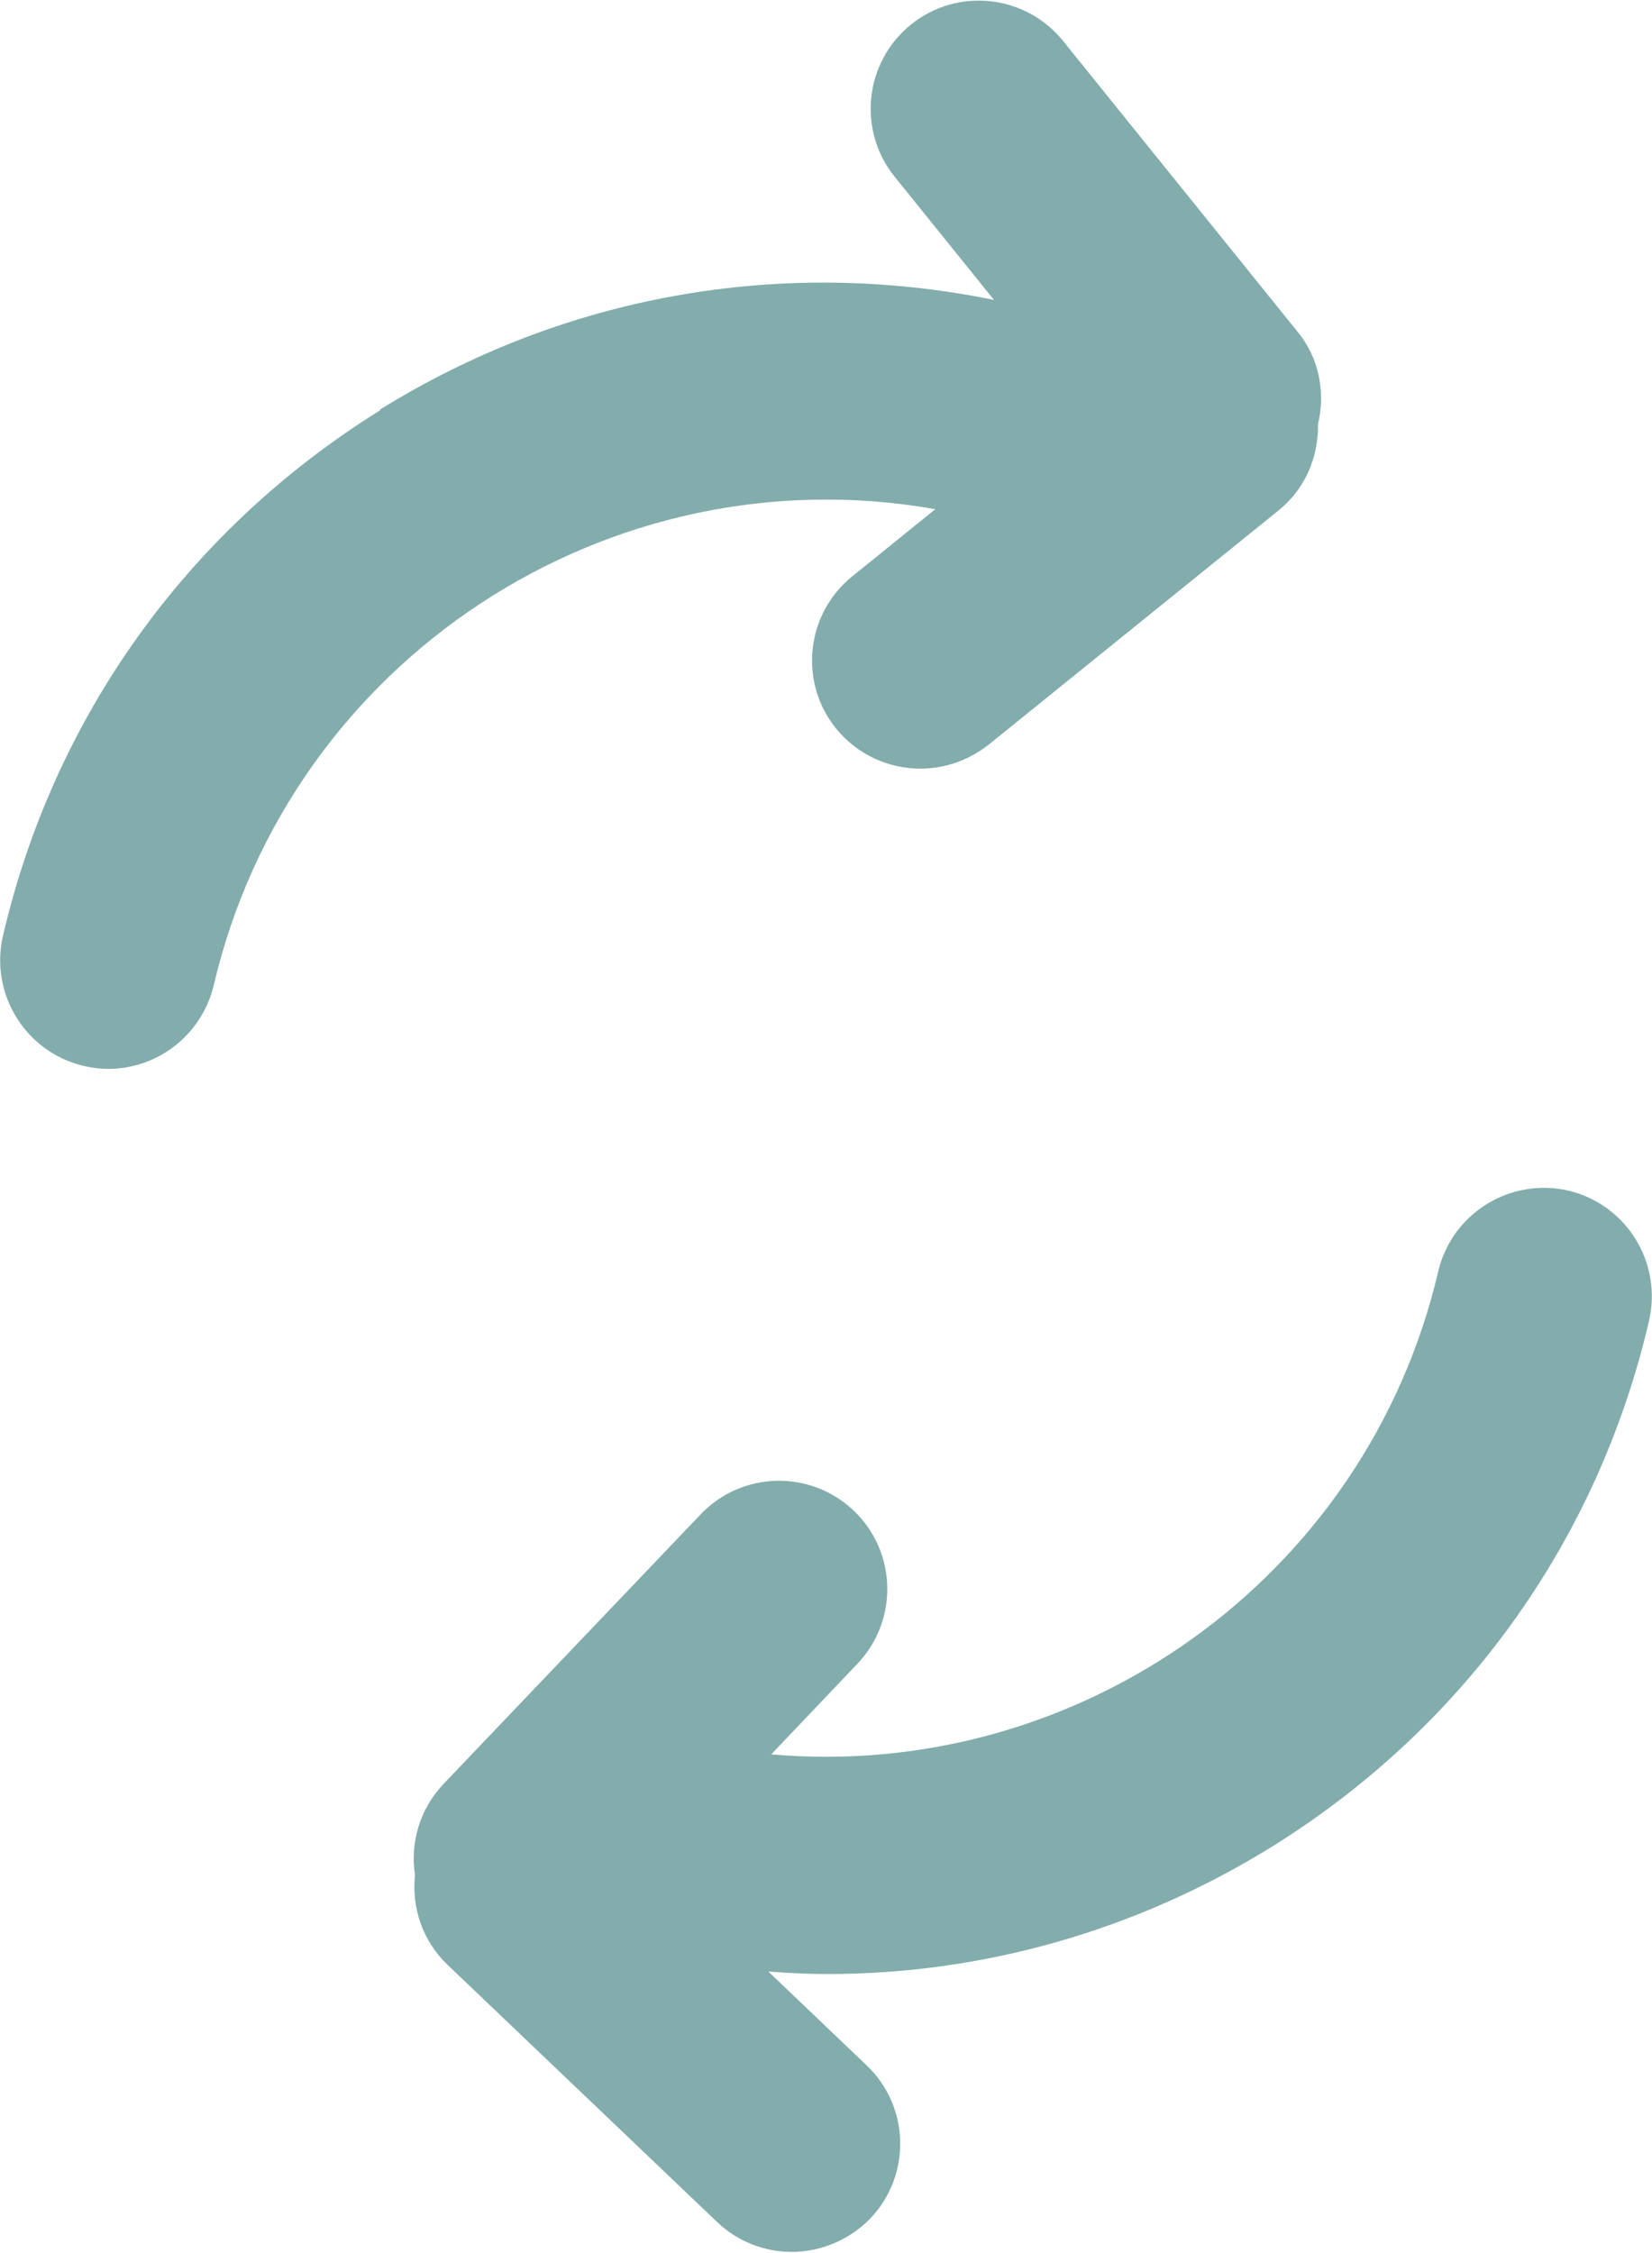
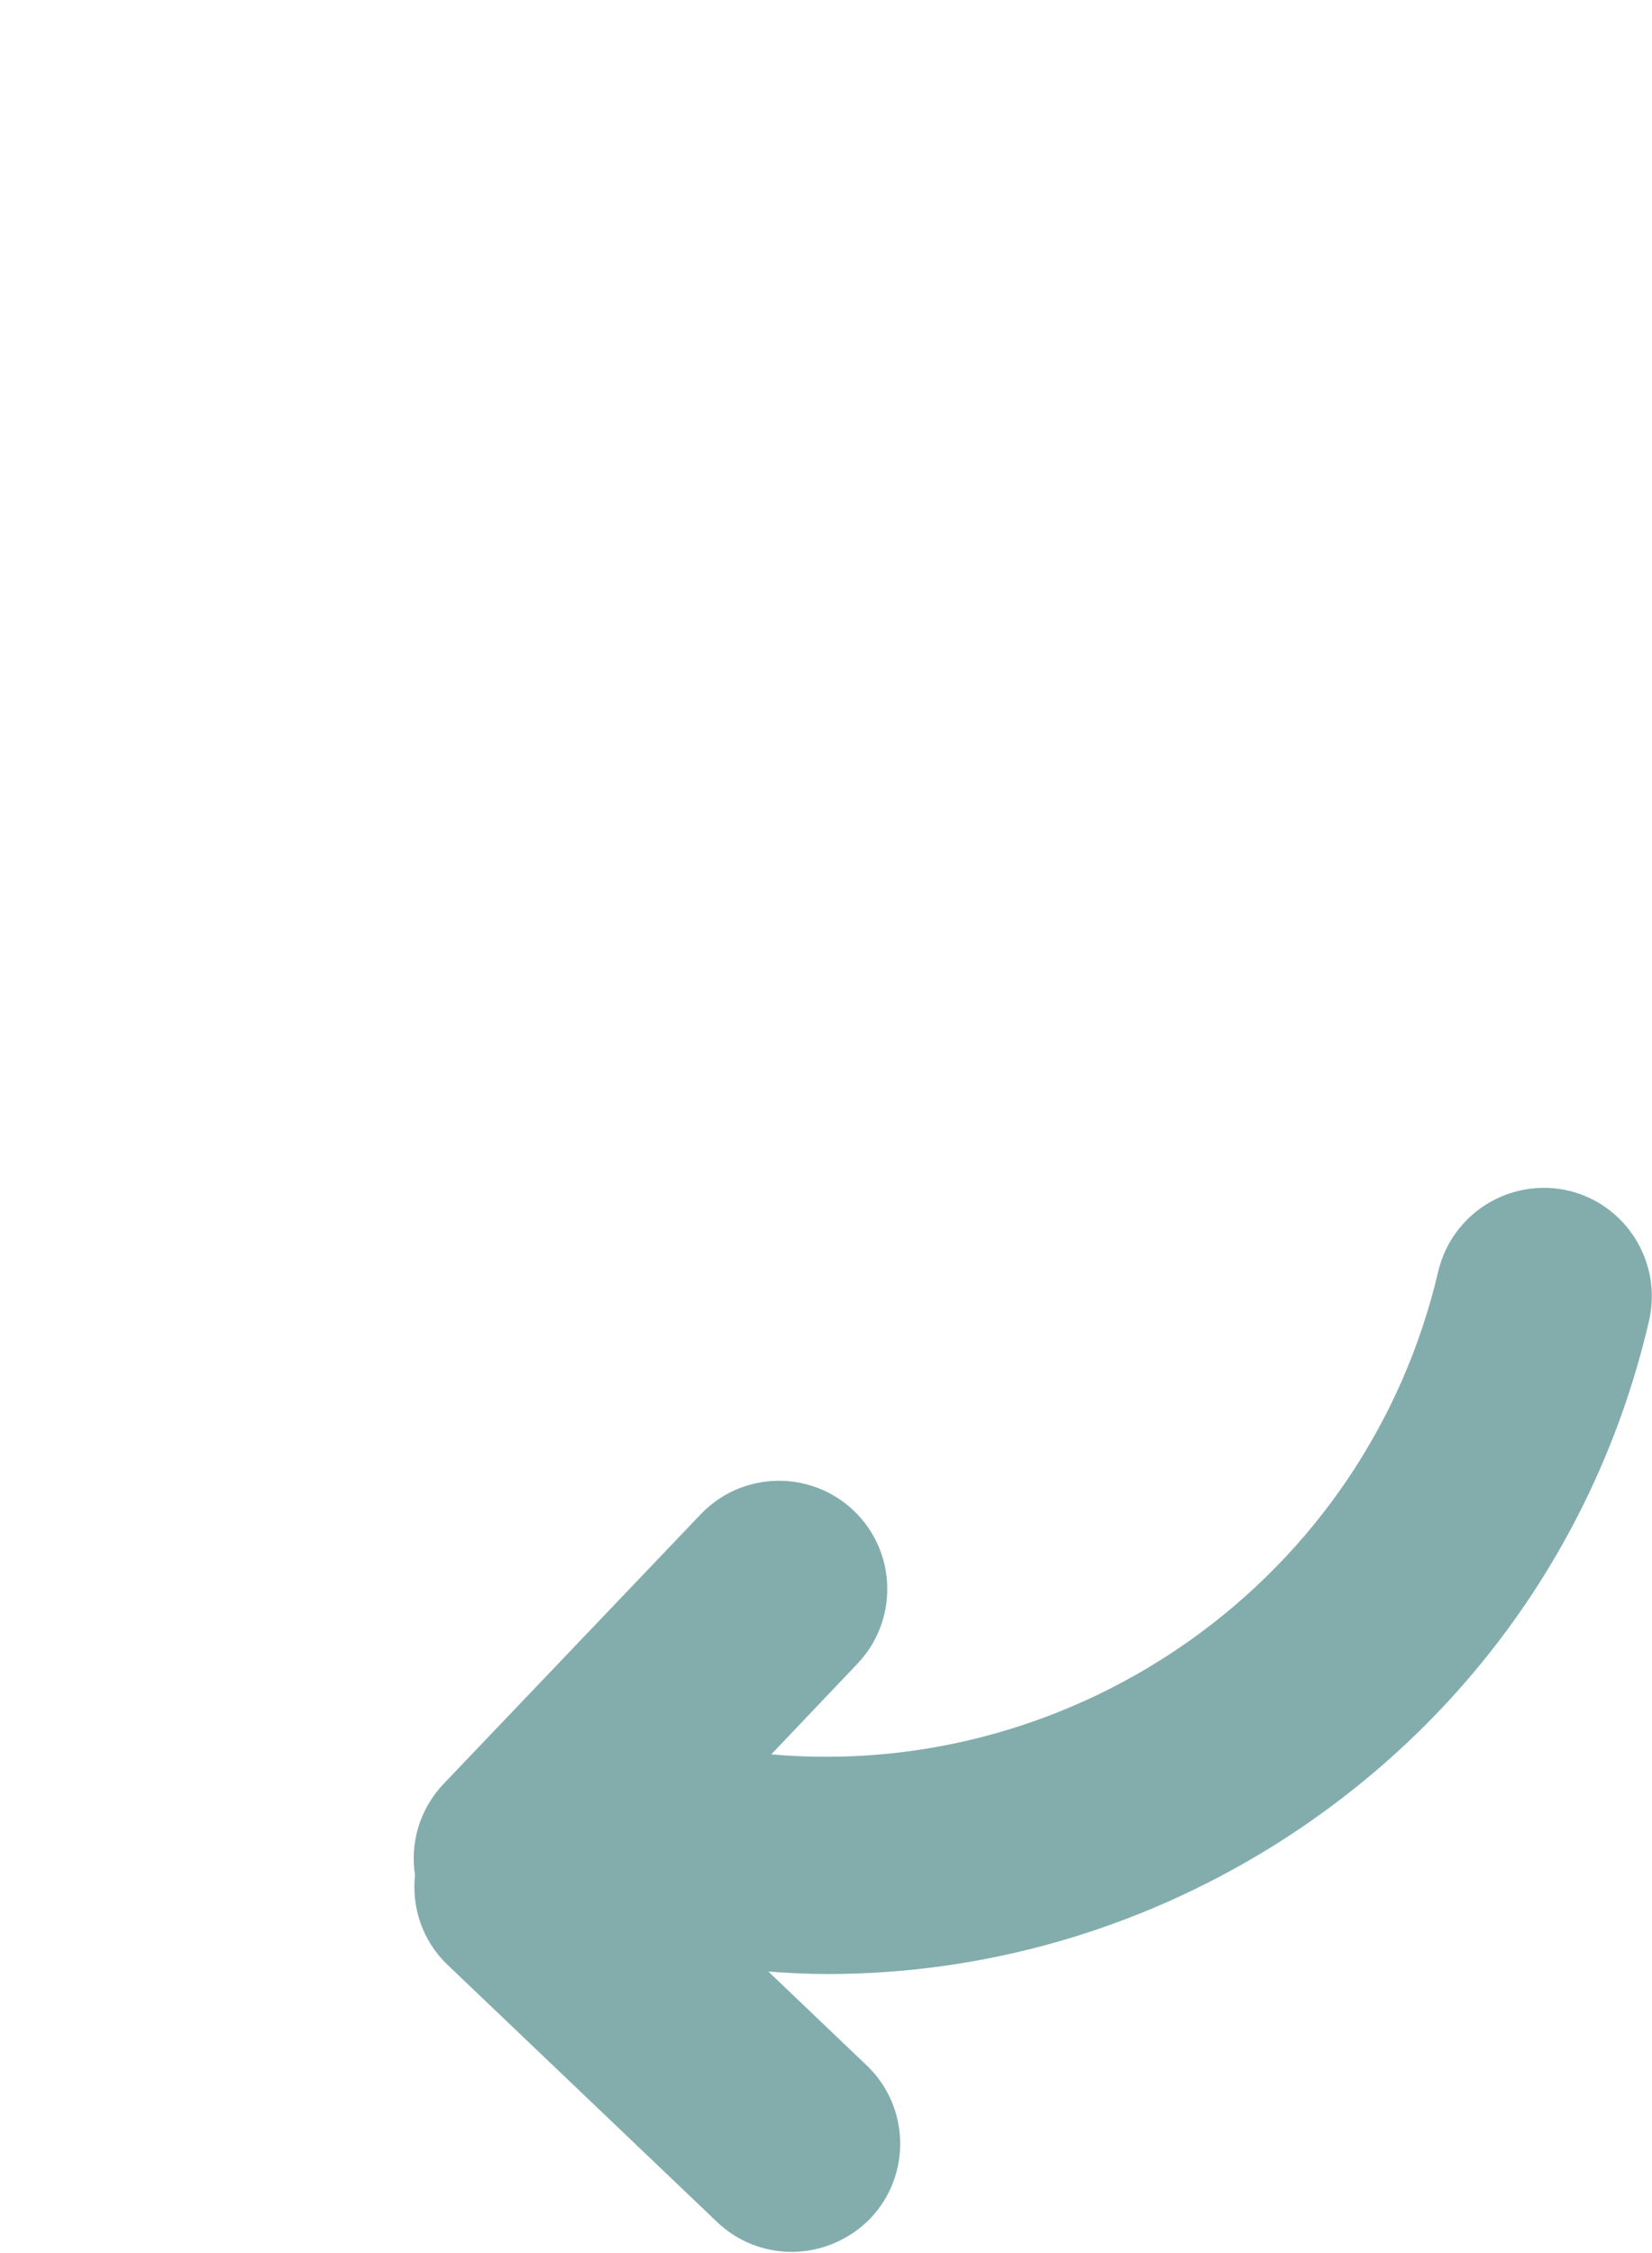
<svg xmlns="http://www.w3.org/2000/svg" id="_1_MAIN_INFO" data-name="1 MAIN INFO" viewBox="0 0 33.24 45.3" aria-hidden="true" width="33px" height="45px">
  <defs>
    <linearGradient class="cerosgradient" data-cerosgradient="true" id="CerosGradient_ideac9c0a26" gradientUnits="userSpaceOnUse" x1="50%" y1="100%" x2="50%" y2="0%">
      <stop offset="0%" stop-color="#d1d1d1" />
      <stop offset="100%" stop-color="#d1d1d1" />
    </linearGradient>
    <linearGradient />
    <style>
      .cls-1-686d2749d64c8{
        fill: #82adac;
      }
    </style>
  </defs>
  <path class="cls-1-686d2749d64c8" d="M15.51,35.29l1.74-1.83c.83-.87.8-2.25-.07-3.08-.87-.83-2.25-.8-3.08.07l-5.18,5.43c-.48.51-.67,1.19-.57,1.83-.07.65.15,1.32.65,1.8l5.43,5.18c.42.4.96.6,1.5.6.57,0,1.15-.23,1.58-.67.83-.87.8-2.25-.07-3.08l-1.98-1.89c.4.03.79.05,1.19.05,3.13,0,6.21-.87,8.94-2.56,3.86-2.4,6.56-6.15,7.59-10.58.27-1.17-.45-2.34-1.62-2.62-1.17-.27-2.34.45-2.62,1.62-1.45,6.2-7.26,10.27-13.43,9.72Z" />
-   <path class="cls-1-686d2749d64c8" d="M7.65,8.24C3.79,10.64,1.09,14.39.06,18.81c-.27,1.17.45,2.34,1.62,2.62.17.04.33.06.5.06.99,0,1.88-.68,2.12-1.68,1.54-6.57,7.96-10.74,14.52-9.58l-1.67,1.35c-.94.76-1.08,2.13-.33,3.06.43.53,1.06.81,1.7.81.48,0,.96-.16,1.37-.48l5.83-4.71c.55-.44.81-1.09.8-1.74.15-.63.03-1.33-.42-1.87L21.39.81c-.76-.94-2.13-1.08-3.06-.33-.94.76-1.08,2.13-.33,3.06l2,2.48c-4.27-.87-8.64-.1-12.36,2.21Z" />
</svg>